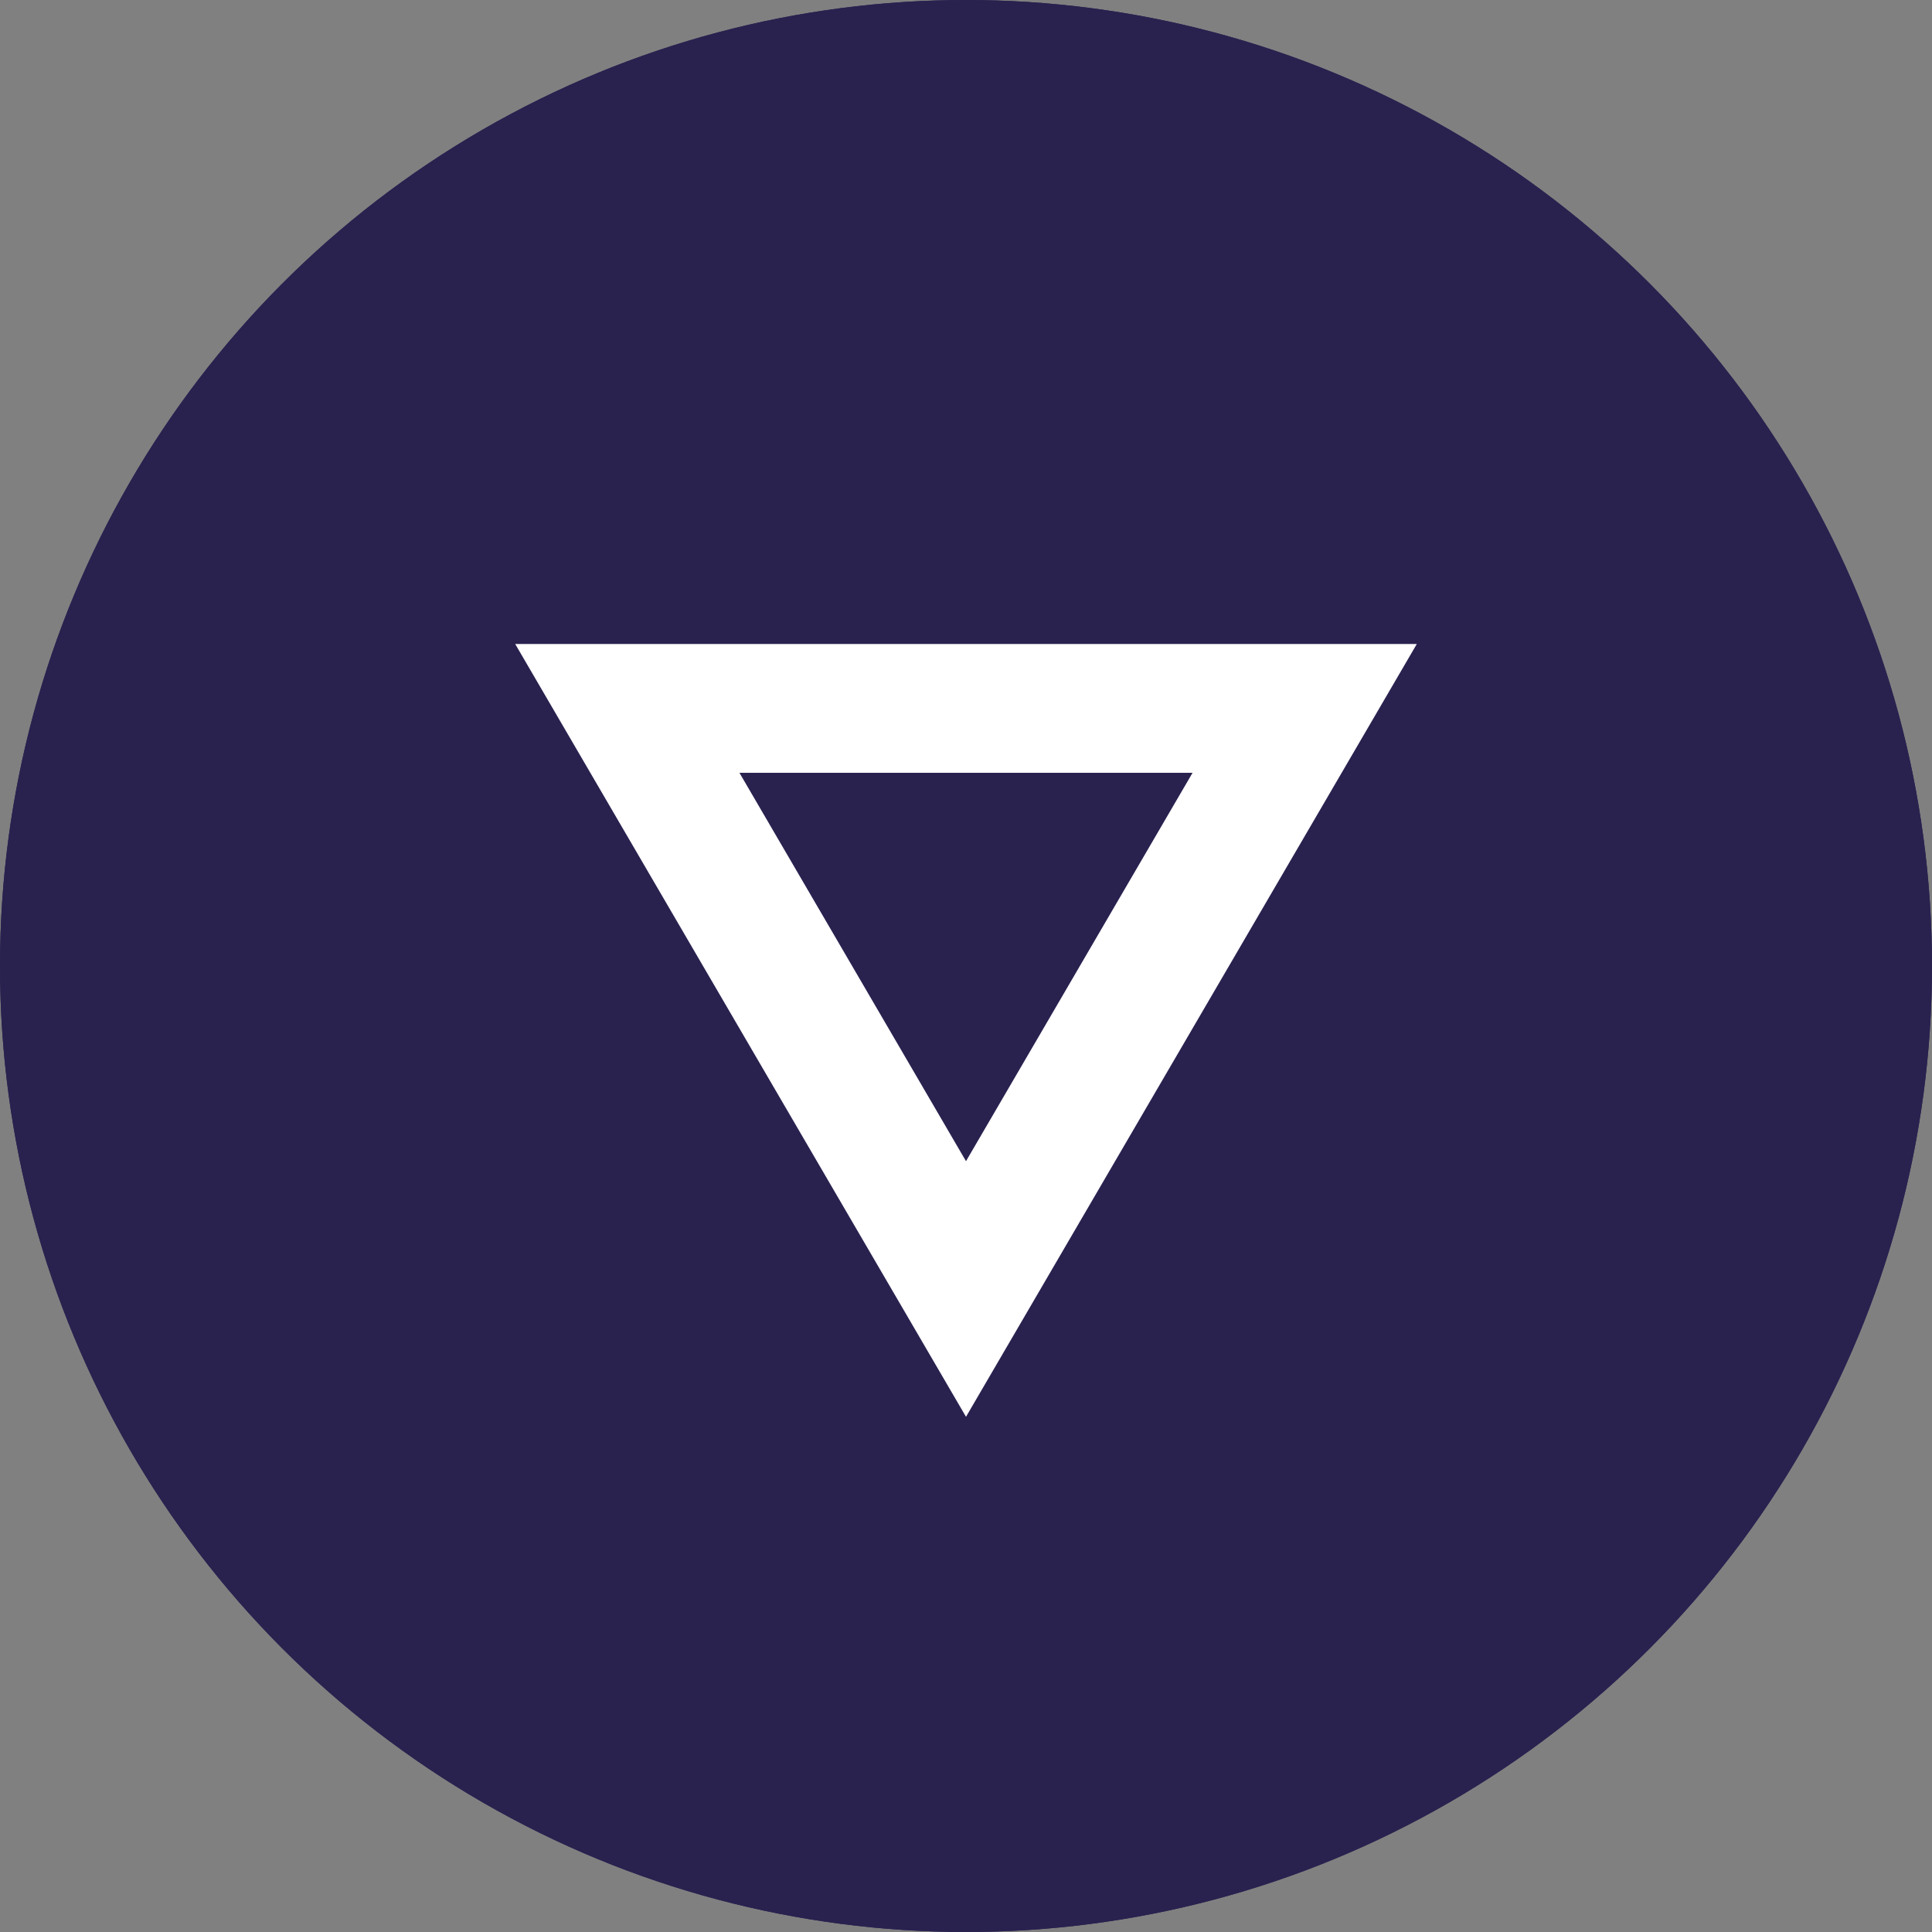
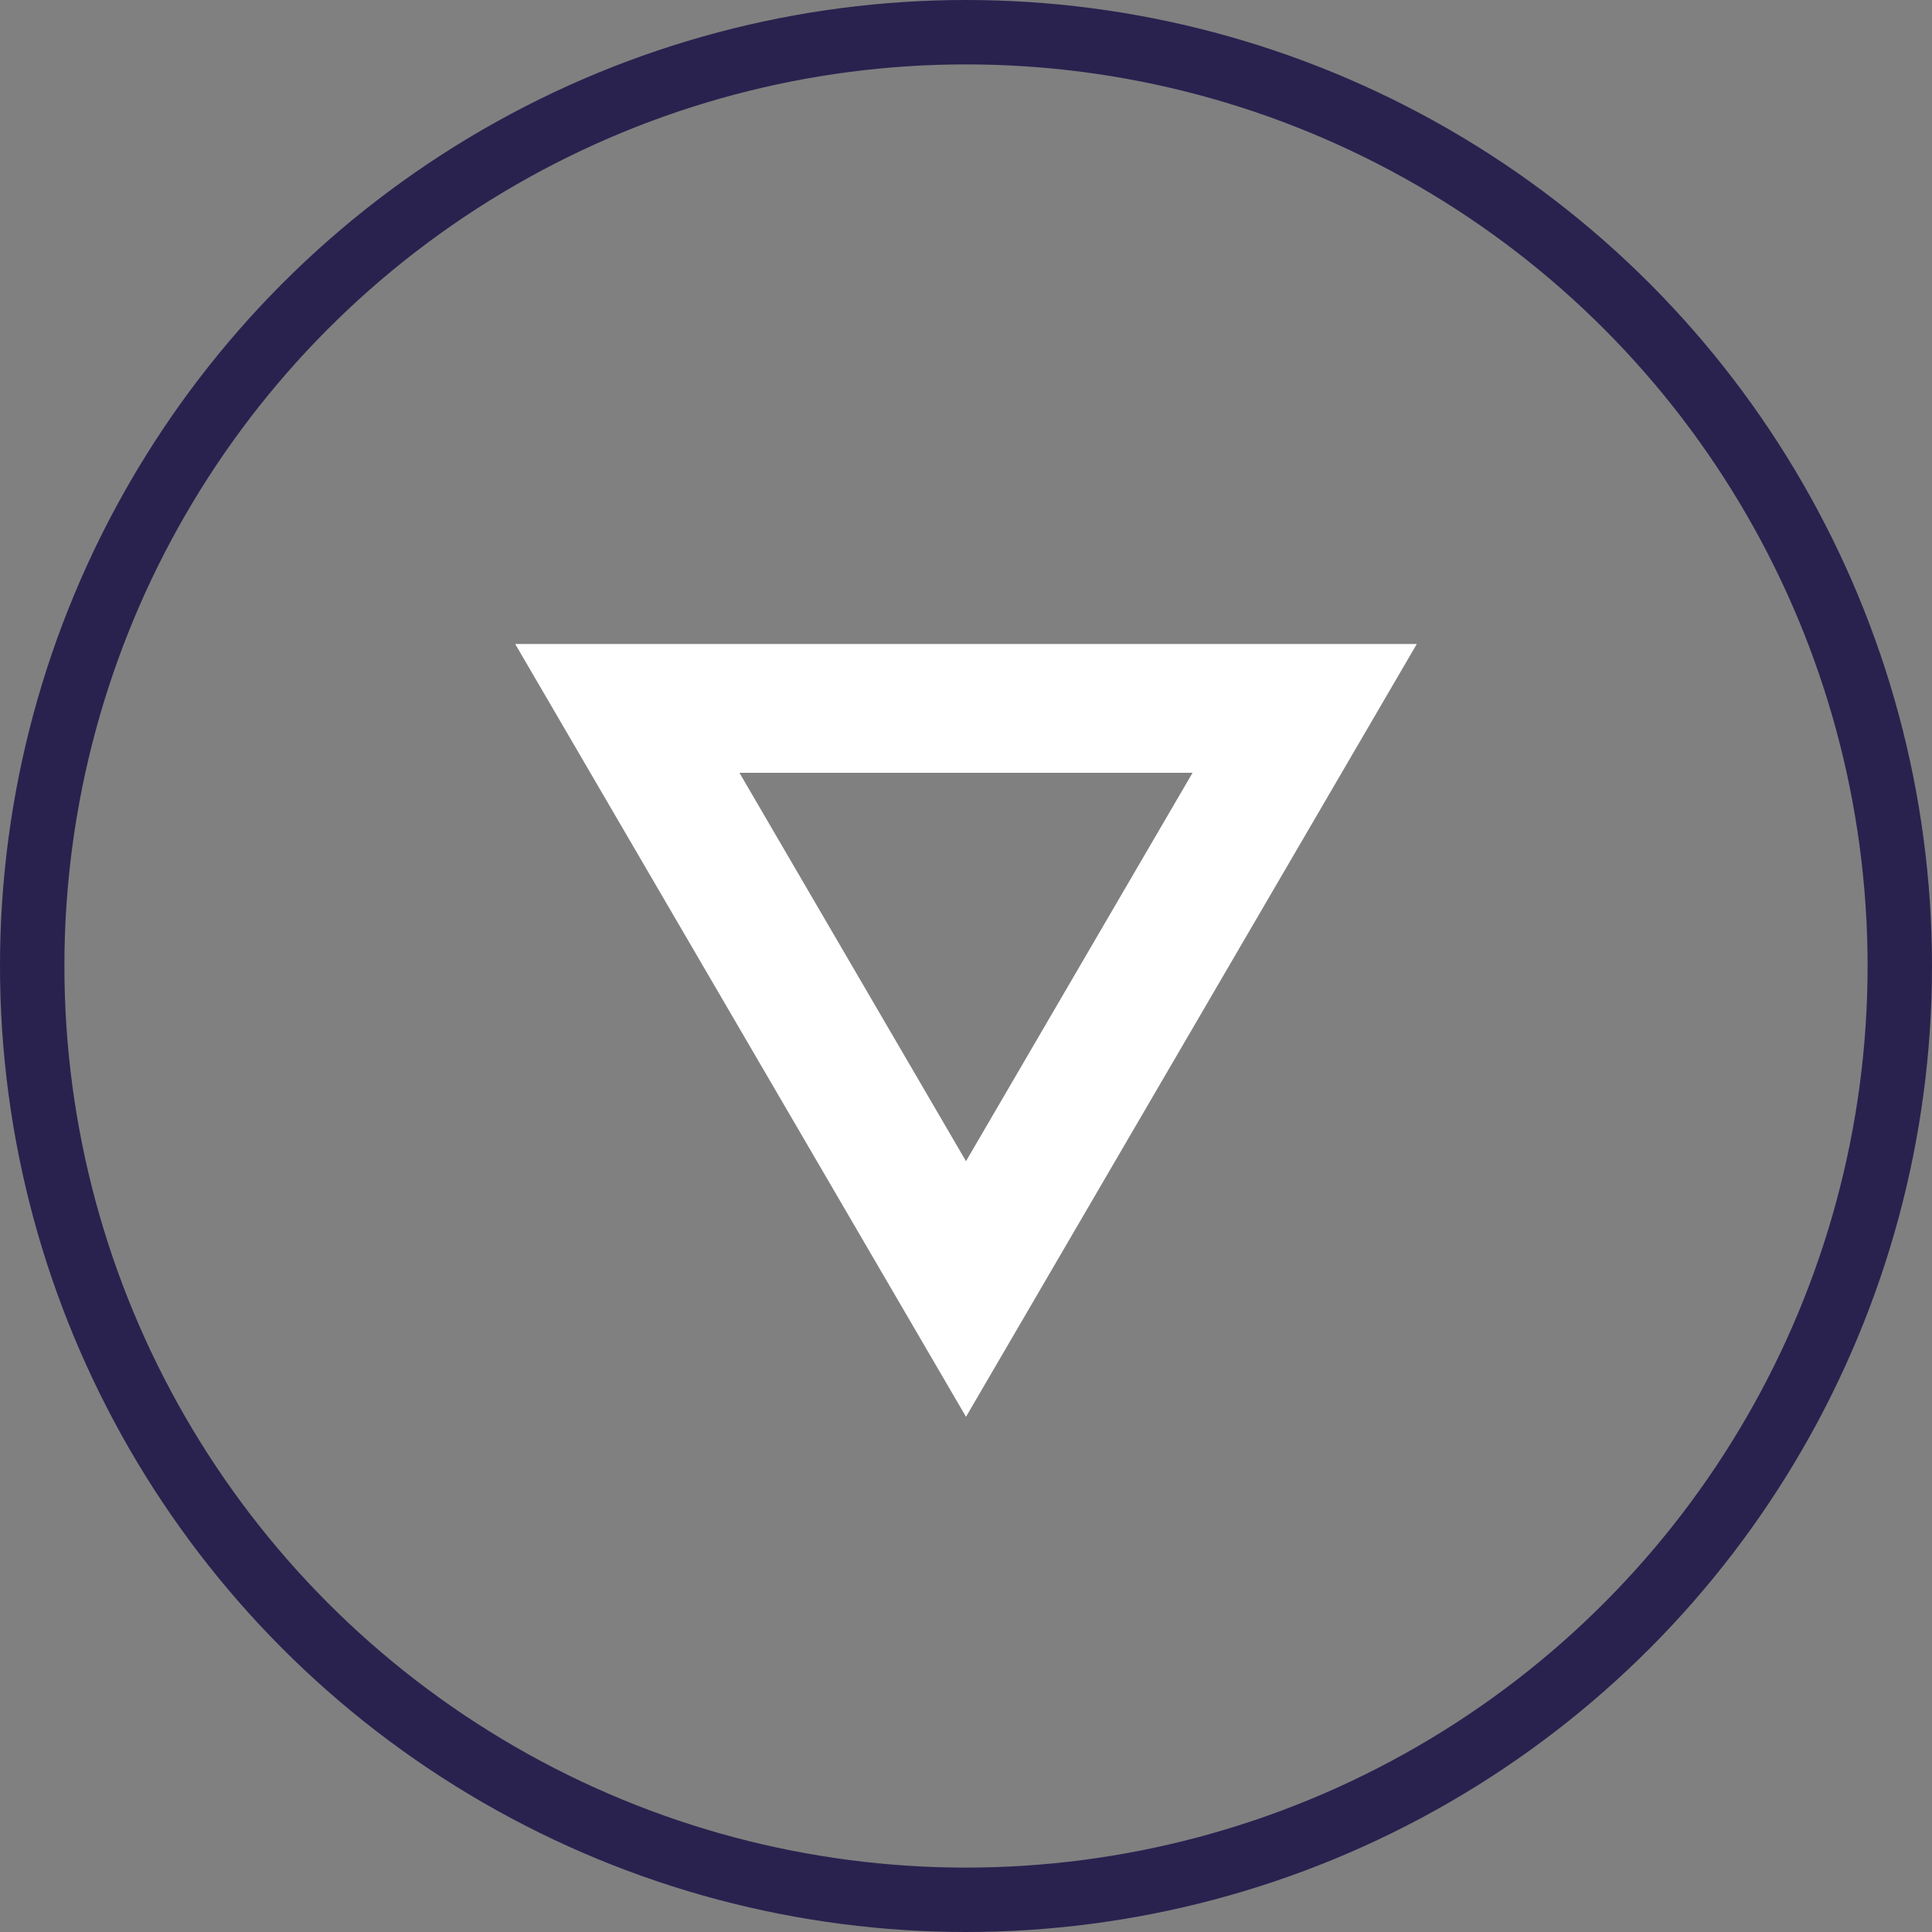
<svg xmlns="http://www.w3.org/2000/svg" width="30" height="30" viewBox="0 0 30 30">
  <rect x="0" y="0" width="30" height="30" fill="#808080" stroke="none" />
  <g id="Grupo_2" data-name="Grupo 2" transform="translate(-273 -327)">
    <g id="Grupo_1" data-name="Grupo 1">
      <g id="Elipse_1" data-name="Elipse 1" transform="translate(273 327)" fill="#29224f" stroke="#29224f" stroke-width="1">
-         <circle cx="15" cy="15" r="15" stroke="none" />
        <circle cx="15" cy="15" r="14.5" fill="none" />
      </g>
      <g id="Polígono_1" data-name="Polígono 1" transform="translate(295 349) rotate(180)" fill="none">
        <path d="M7,0l7,12H0Z" stroke="none" />
        <path d="M 7 3.969 L 3.482 10 L 10.518 10 L 7 3.969 M 7 0 L 14 12 L -9.5367431640625e-07 12 L 7 0 Z" stroke="none" fill="#fff" />
      </g>
    </g>
  </g>
</svg>